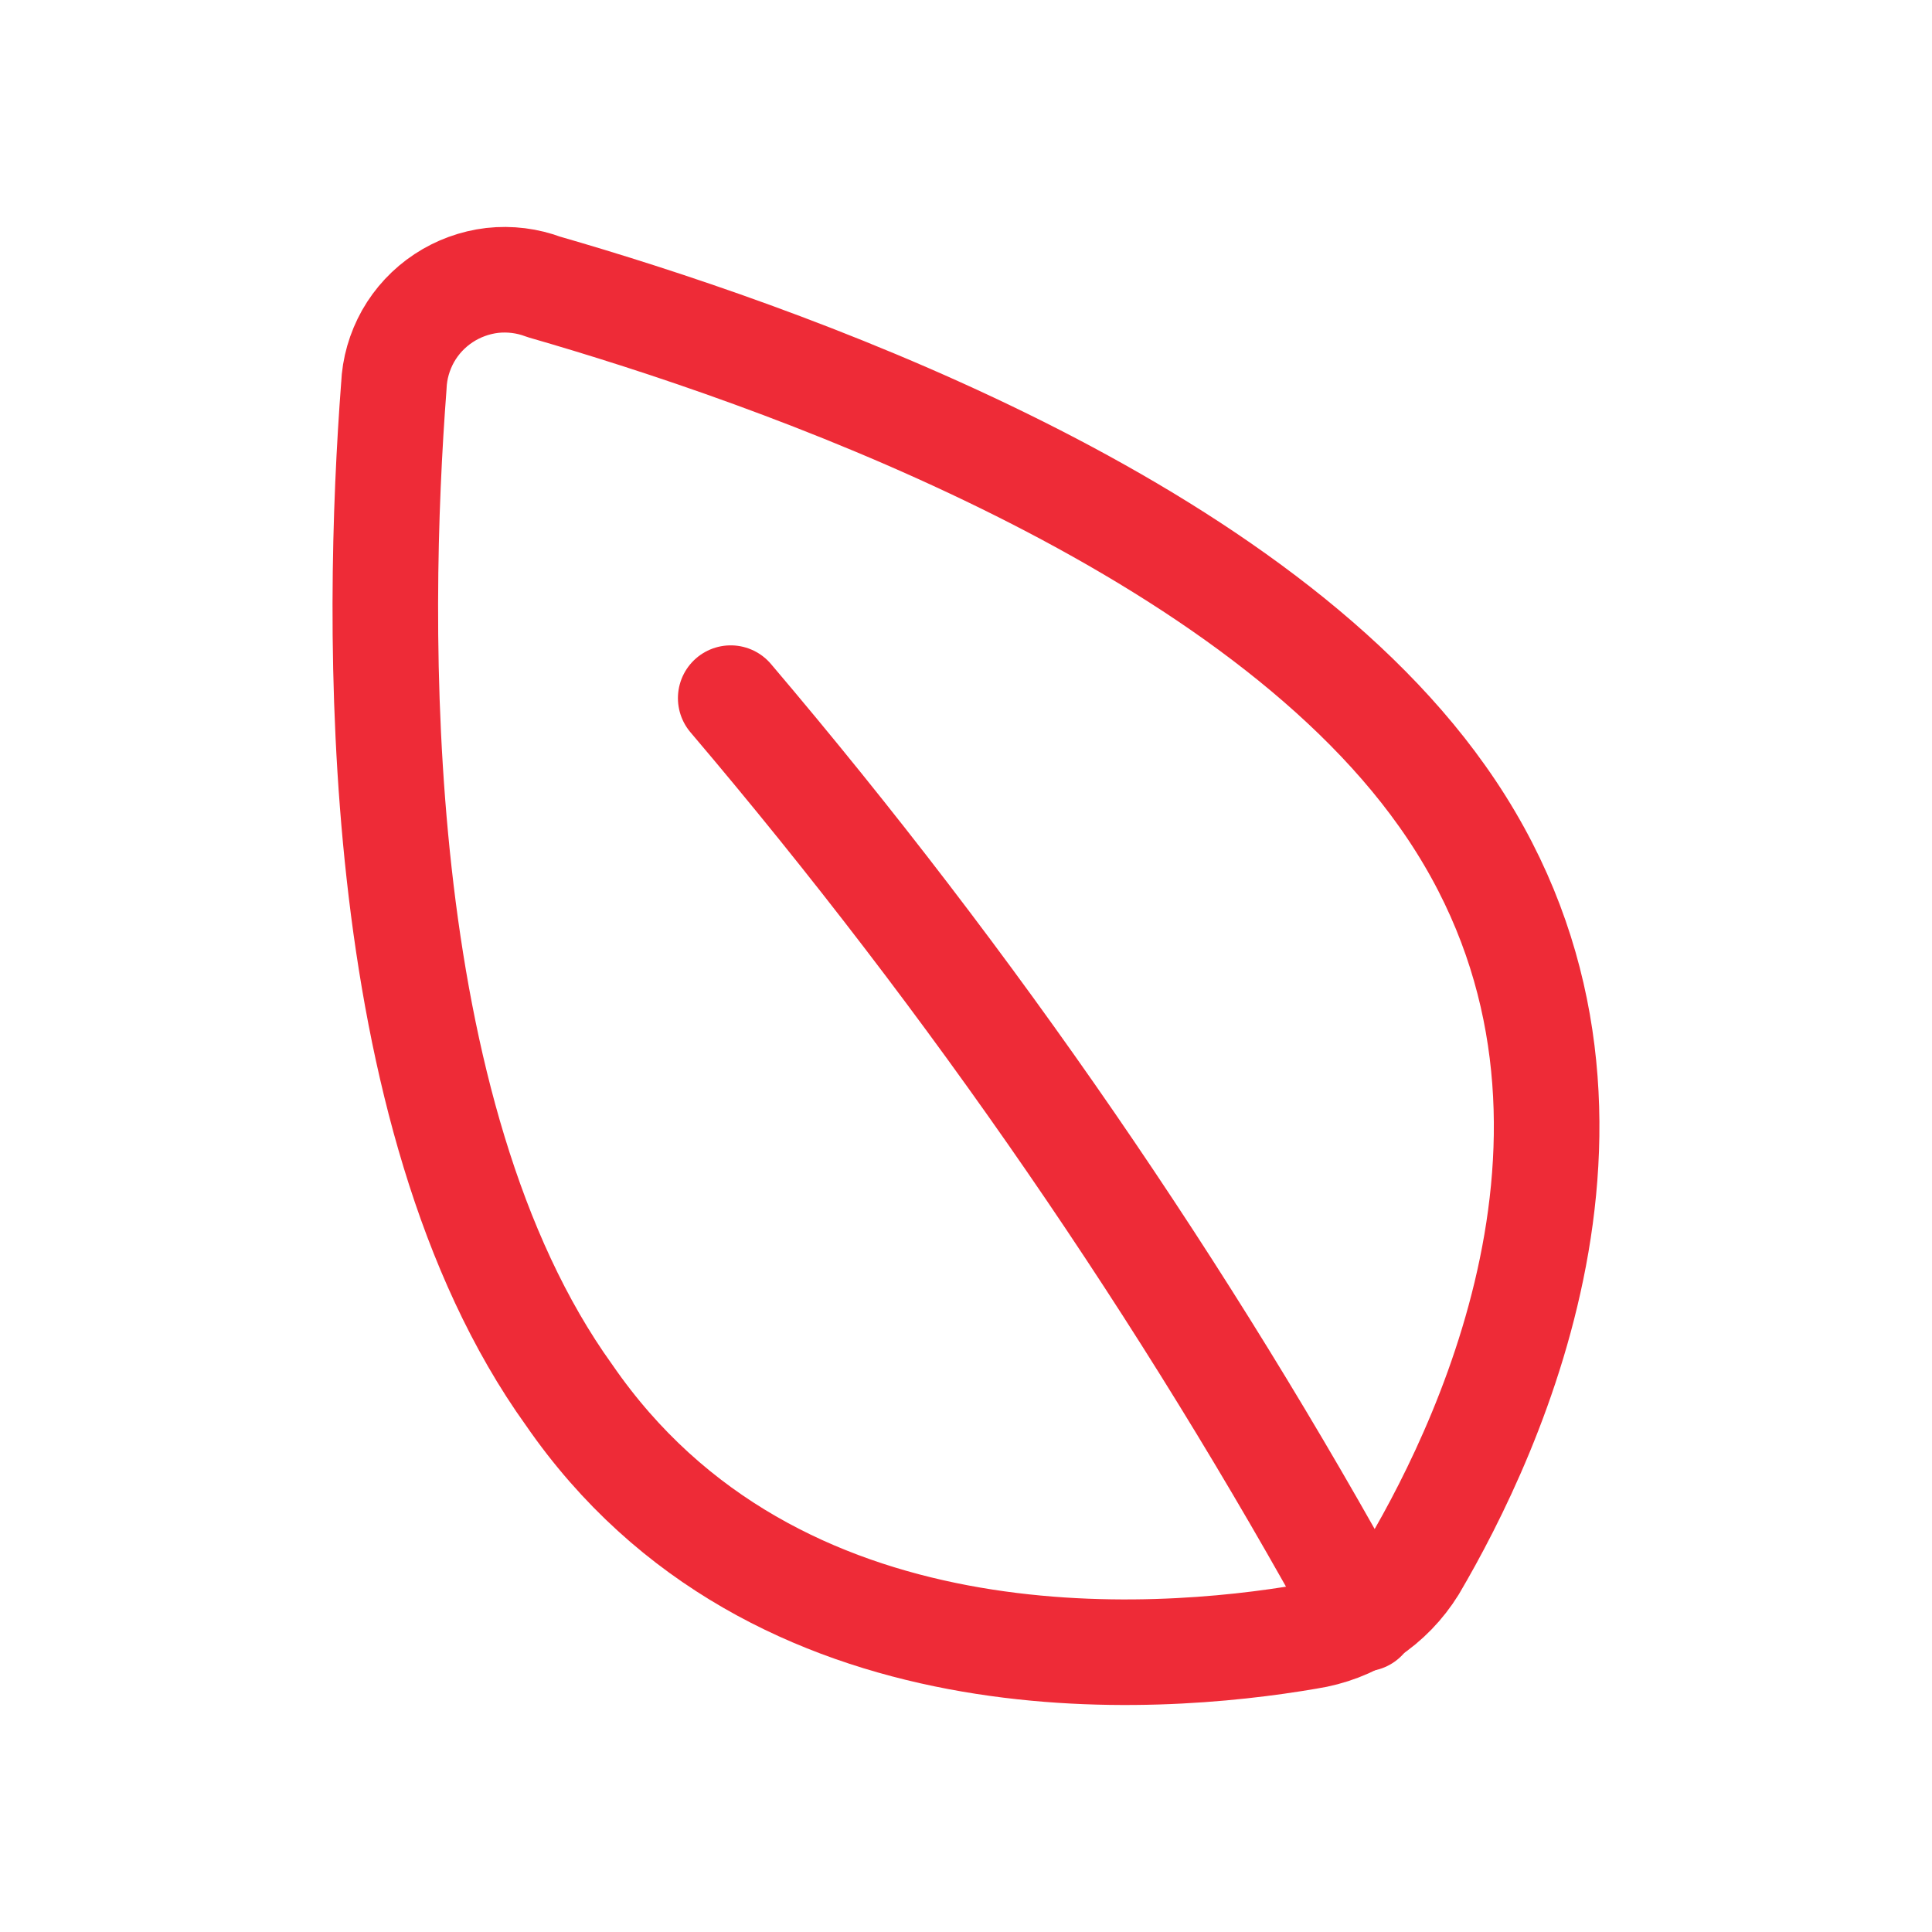
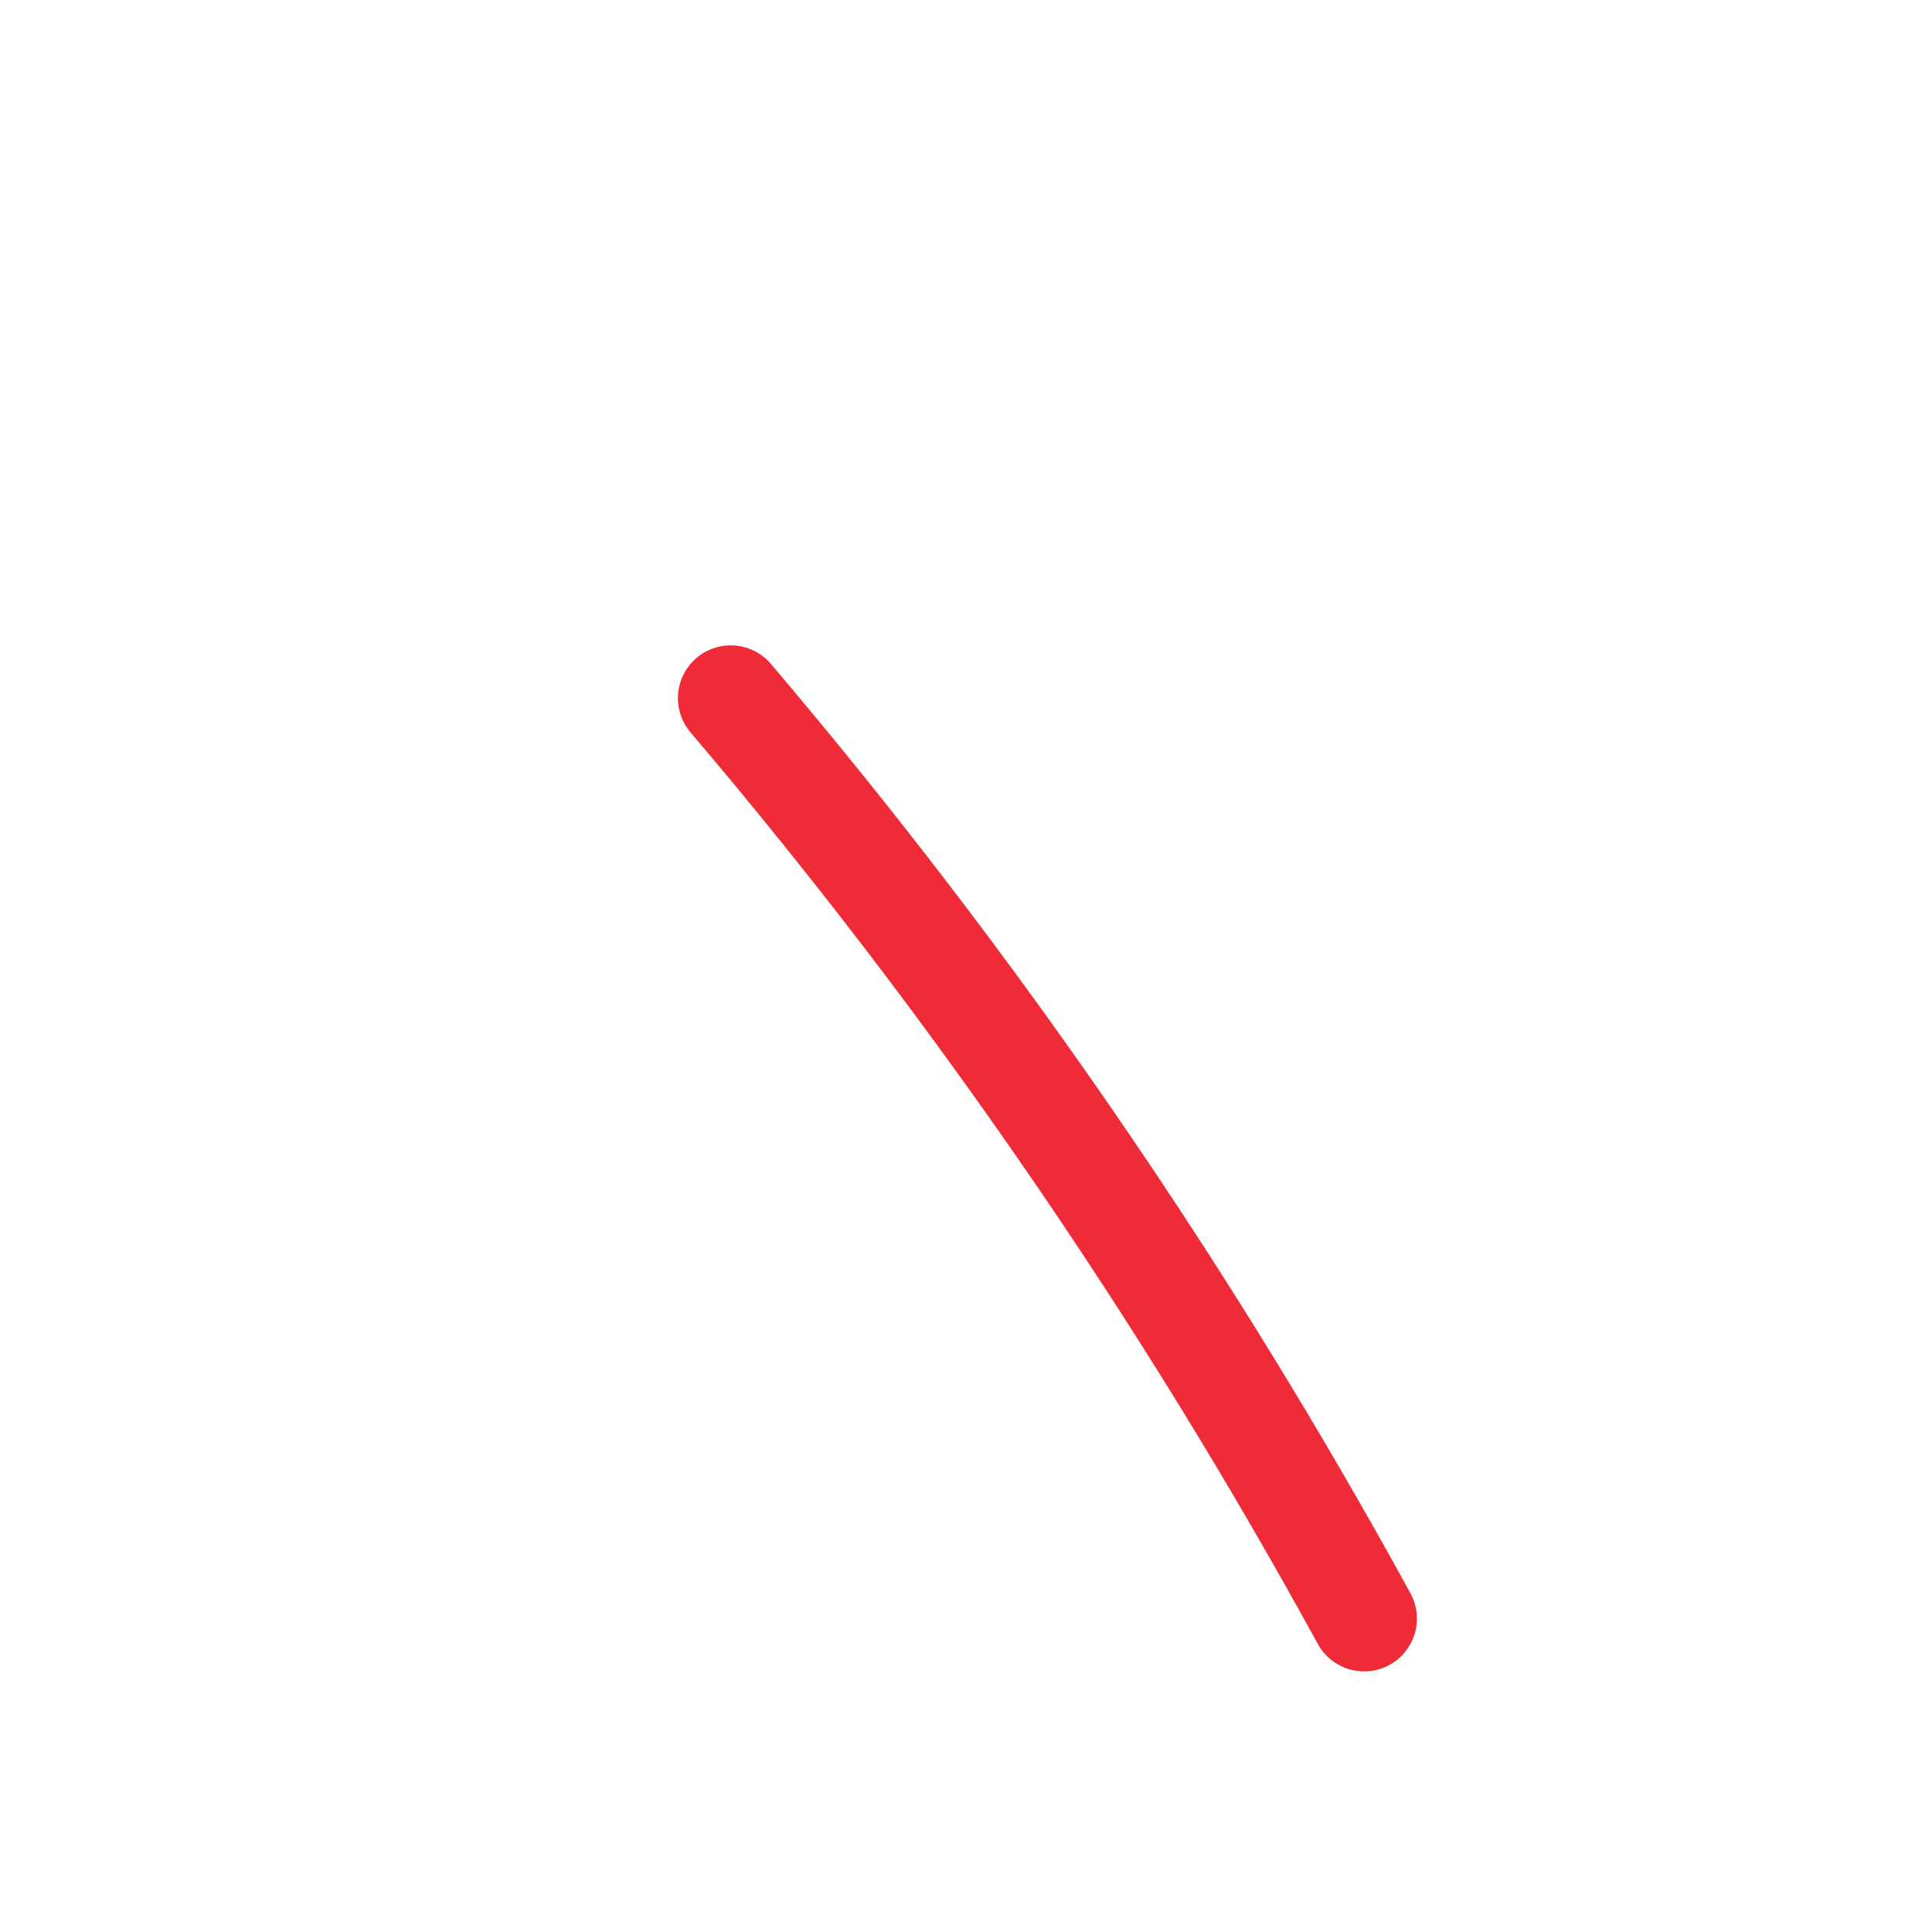
<svg xmlns="http://www.w3.org/2000/svg" width="14" height="14" viewBox="0 0 14 14" fill="none">
-   <path d="M10.451 5.769C11.981 7.924 10.81 10.392 10.244 11.355C10.161 11.489 10.05 11.604 9.918 11.691C9.785 11.778 9.636 11.835 9.479 11.859C8.37 12.05 5.608 12.264 4.124 10.109C2.663 8.077 2.724 4.501 2.854 2.797C2.859 2.67 2.895 2.547 2.957 2.436C3.02 2.325 3.108 2.231 3.214 2.161C3.32 2.091 3.441 2.047 3.567 2.032C3.694 2.018 3.822 2.034 3.941 2.079C5.585 2.553 9.013 3.737 10.451 5.769Z" stroke="#EE2B37" stroke-width="0.765" stroke-linecap="round" stroke-linejoin="round" />
  <path d="M5.295 5.059C7.047 7.121 8.585 9.356 9.885 11.729" stroke="#EE2B37" stroke-width="0.765" stroke-linecap="round" stroke-linejoin="round" />
</svg>